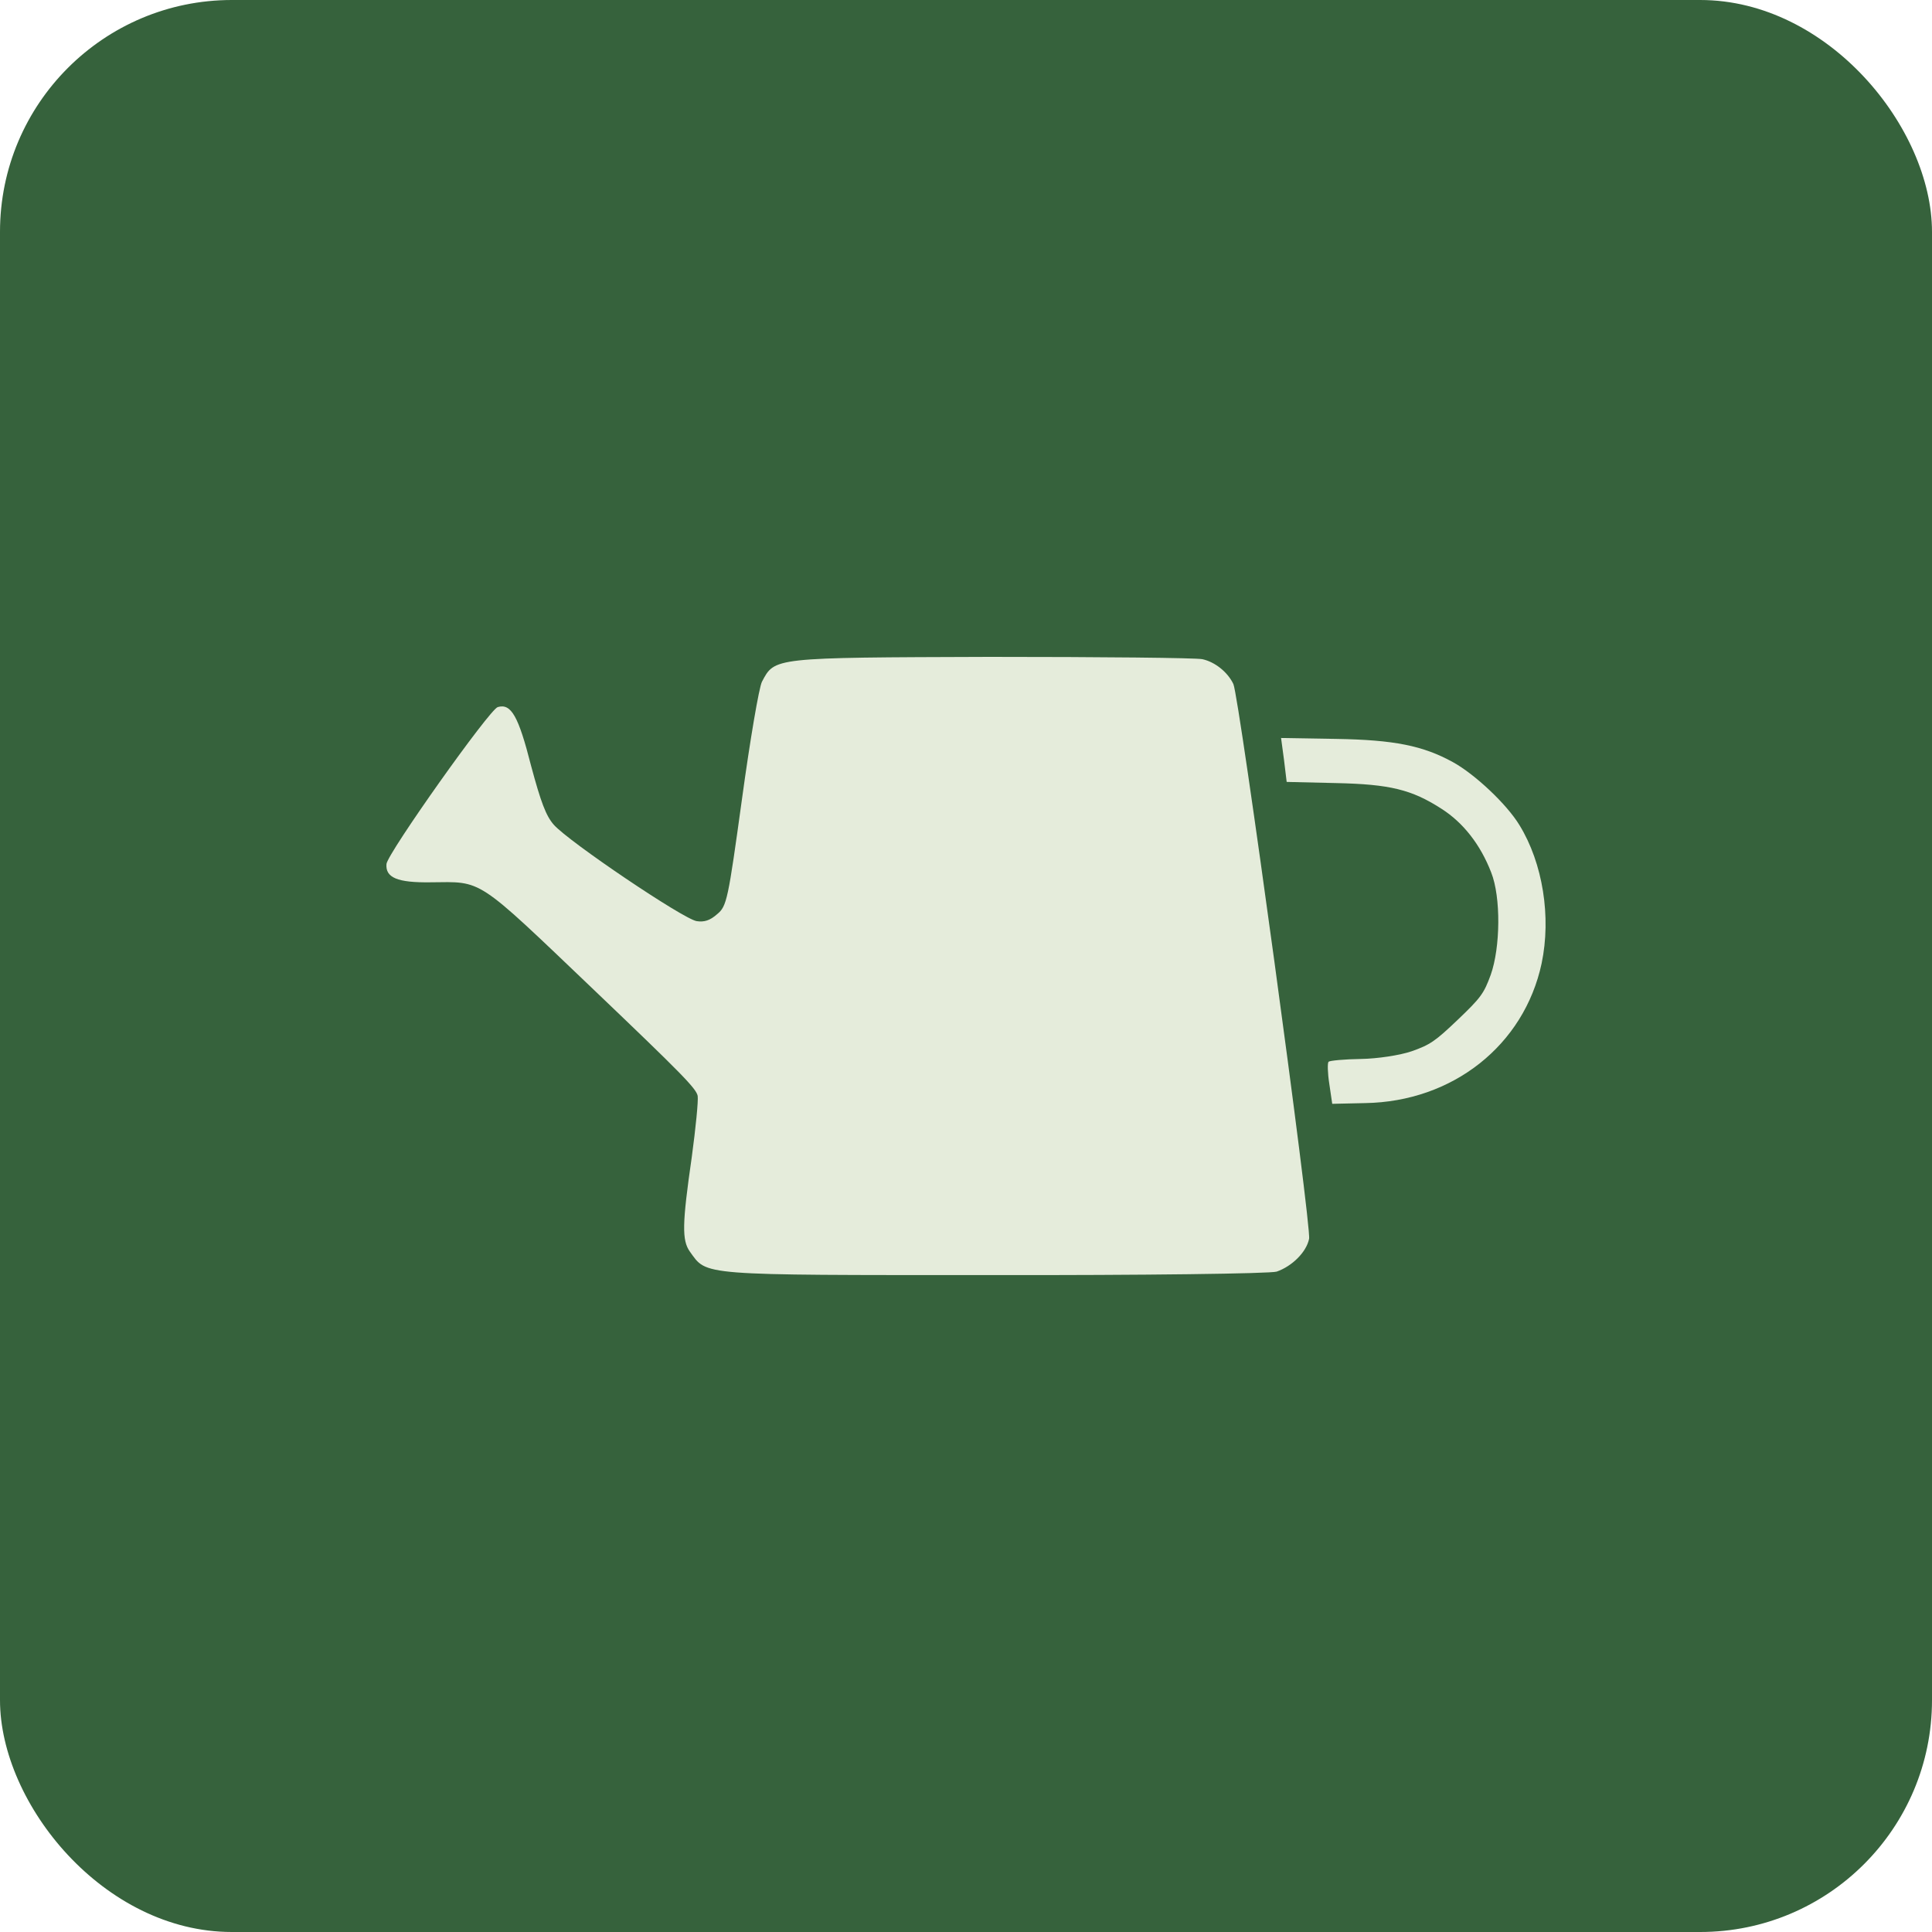
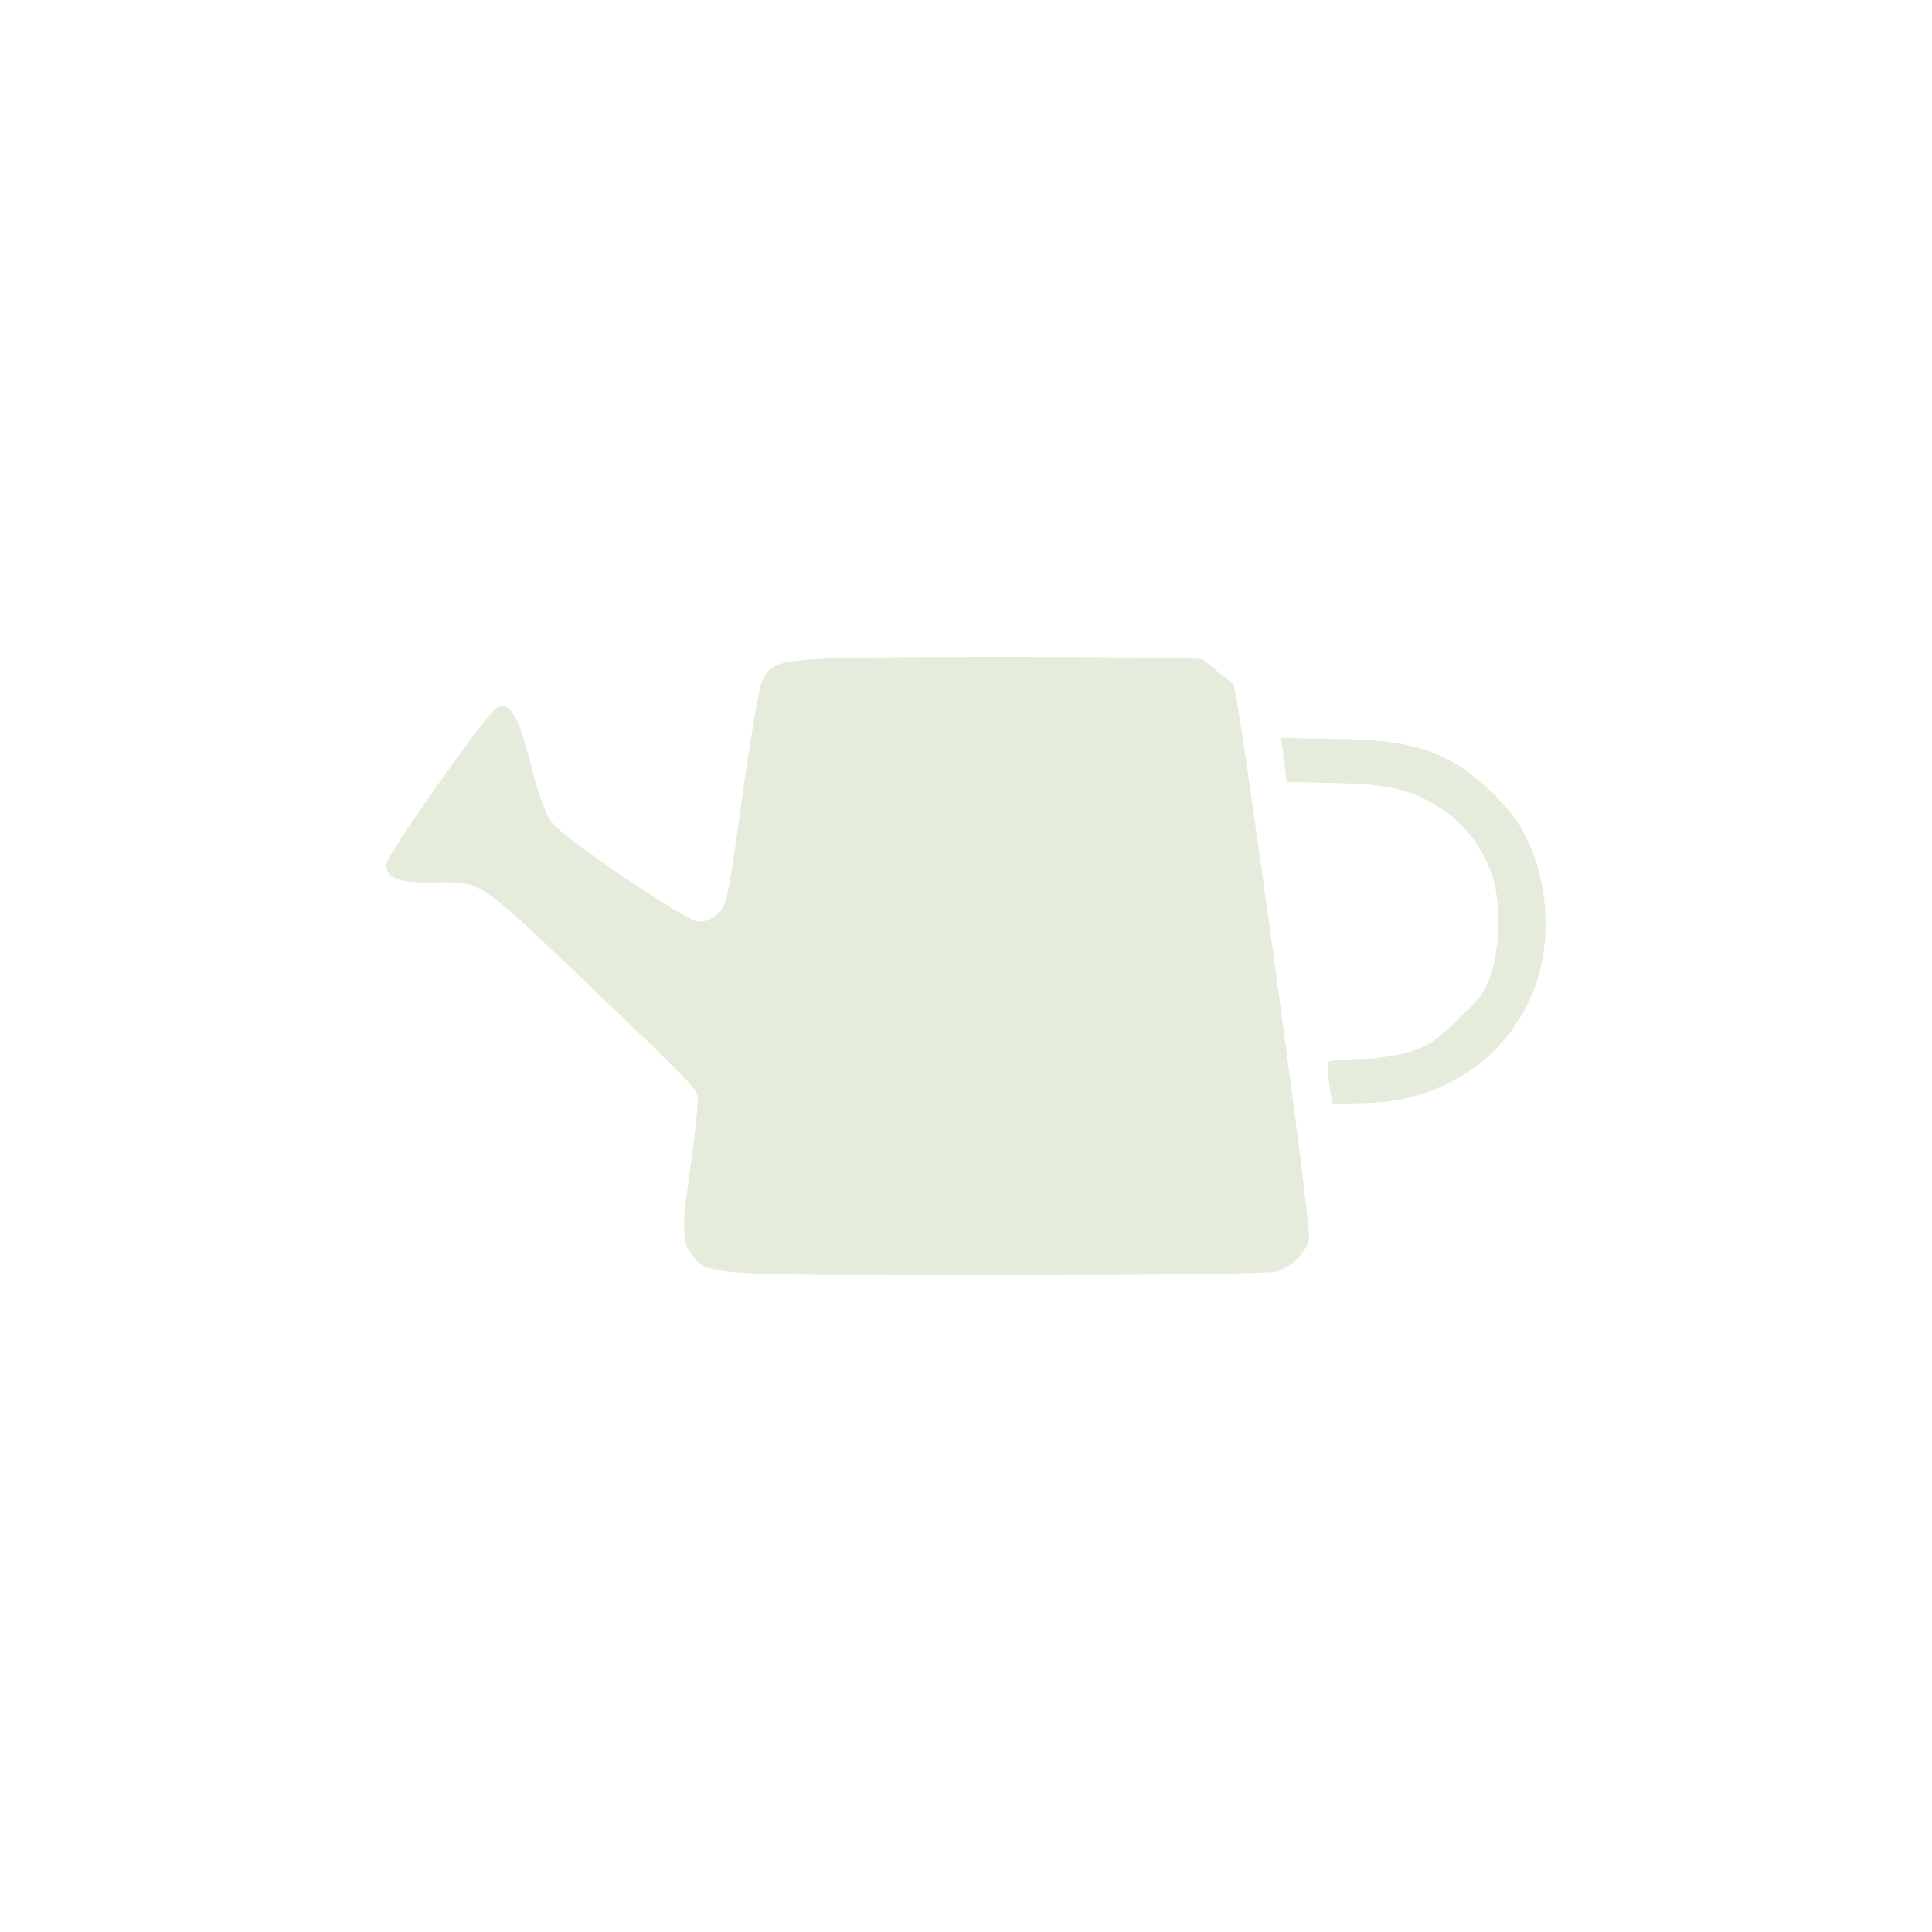
<svg xmlns="http://www.w3.org/2000/svg" width="50" height="50" viewBox="0 0 50 50" fill="none">
-   <rect width="50" height="50" rx="6" fill="#36623C" />
  <path d="M37.603 19.725C36.828 19.298 36.078 19.147 34.578 19.123L33.154 19.099L33.23 19.665L33.299 20.236L34.578 20.266C35.971 20.296 36.532 20.434 37.301 20.928C37.868 21.288 38.315 21.86 38.593 22.582C38.845 23.219 38.832 24.518 38.58 25.228C38.404 25.709 38.328 25.818 37.729 26.389C37.143 26.948 37.011 27.039 36.532 27.207C36.236 27.309 35.65 27.4 35.215 27.406C34.793 27.412 34.415 27.448 34.383 27.478C34.352 27.508 34.358 27.767 34.402 28.049L34.478 28.567L35.328 28.548C37.597 28.512 39.444 27.051 39.897 24.933C40.149 23.73 39.929 22.341 39.324 21.355C38.996 20.813 38.17 20.037 37.603 19.725Z" fill="#E5ECDB" />
-   <path d="M31.119 17.06C30.955 17.024 28.473 17 25.612 17C19.984 17.018 20.053 17.012 19.719 17.644C19.644 17.788 19.411 19.153 19.203 20.675C18.843 23.279 18.812 23.454 18.56 23.658C18.377 23.821 18.226 23.869 18.03 23.839C17.684 23.785 14.716 21.782 14.331 21.343C14.13 21.114 13.997 20.759 13.745 19.821C13.418 18.534 13.229 18.197 12.882 18.299C12.668 18.359 10.034 22.076 10.002 22.359C9.971 22.714 10.286 22.846 11.143 22.834C12.504 22.822 12.29 22.678 15.359 25.607C17.652 27.797 18.018 28.169 18.056 28.362C18.075 28.488 18.005 29.192 17.904 29.938C17.652 31.682 17.646 32.097 17.854 32.392C18.308 33.017 18.024 32.999 25.662 32.999C29.563 33.005 32.884 32.963 33.041 32.909C33.438 32.771 33.81 32.404 33.879 32.061C33.949 31.766 32.071 18.029 31.92 17.704C31.775 17.397 31.447 17.132 31.119 17.06Z" fill="#E5ECDB" />
+   <path d="M31.119 17.06C30.955 17.024 28.473 17 25.612 17C19.984 17.018 20.053 17.012 19.719 17.644C19.644 17.788 19.411 19.153 19.203 20.675C18.843 23.279 18.812 23.454 18.56 23.658C18.377 23.821 18.226 23.869 18.03 23.839C17.684 23.785 14.716 21.782 14.331 21.343C14.13 21.114 13.997 20.759 13.745 19.821C13.418 18.534 13.229 18.197 12.882 18.299C12.668 18.359 10.034 22.076 10.002 22.359C9.971 22.714 10.286 22.846 11.143 22.834C12.504 22.822 12.29 22.678 15.359 25.607C17.652 27.797 18.018 28.169 18.056 28.362C18.075 28.488 18.005 29.192 17.904 29.938C17.652 31.682 17.646 32.097 17.854 32.392C18.308 33.017 18.024 32.999 25.662 32.999C29.563 33.005 32.884 32.963 33.041 32.909C33.438 32.771 33.81 32.404 33.879 32.061C33.949 31.766 32.071 18.029 31.92 17.704Z" fill="#E5ECDB" />
</svg>